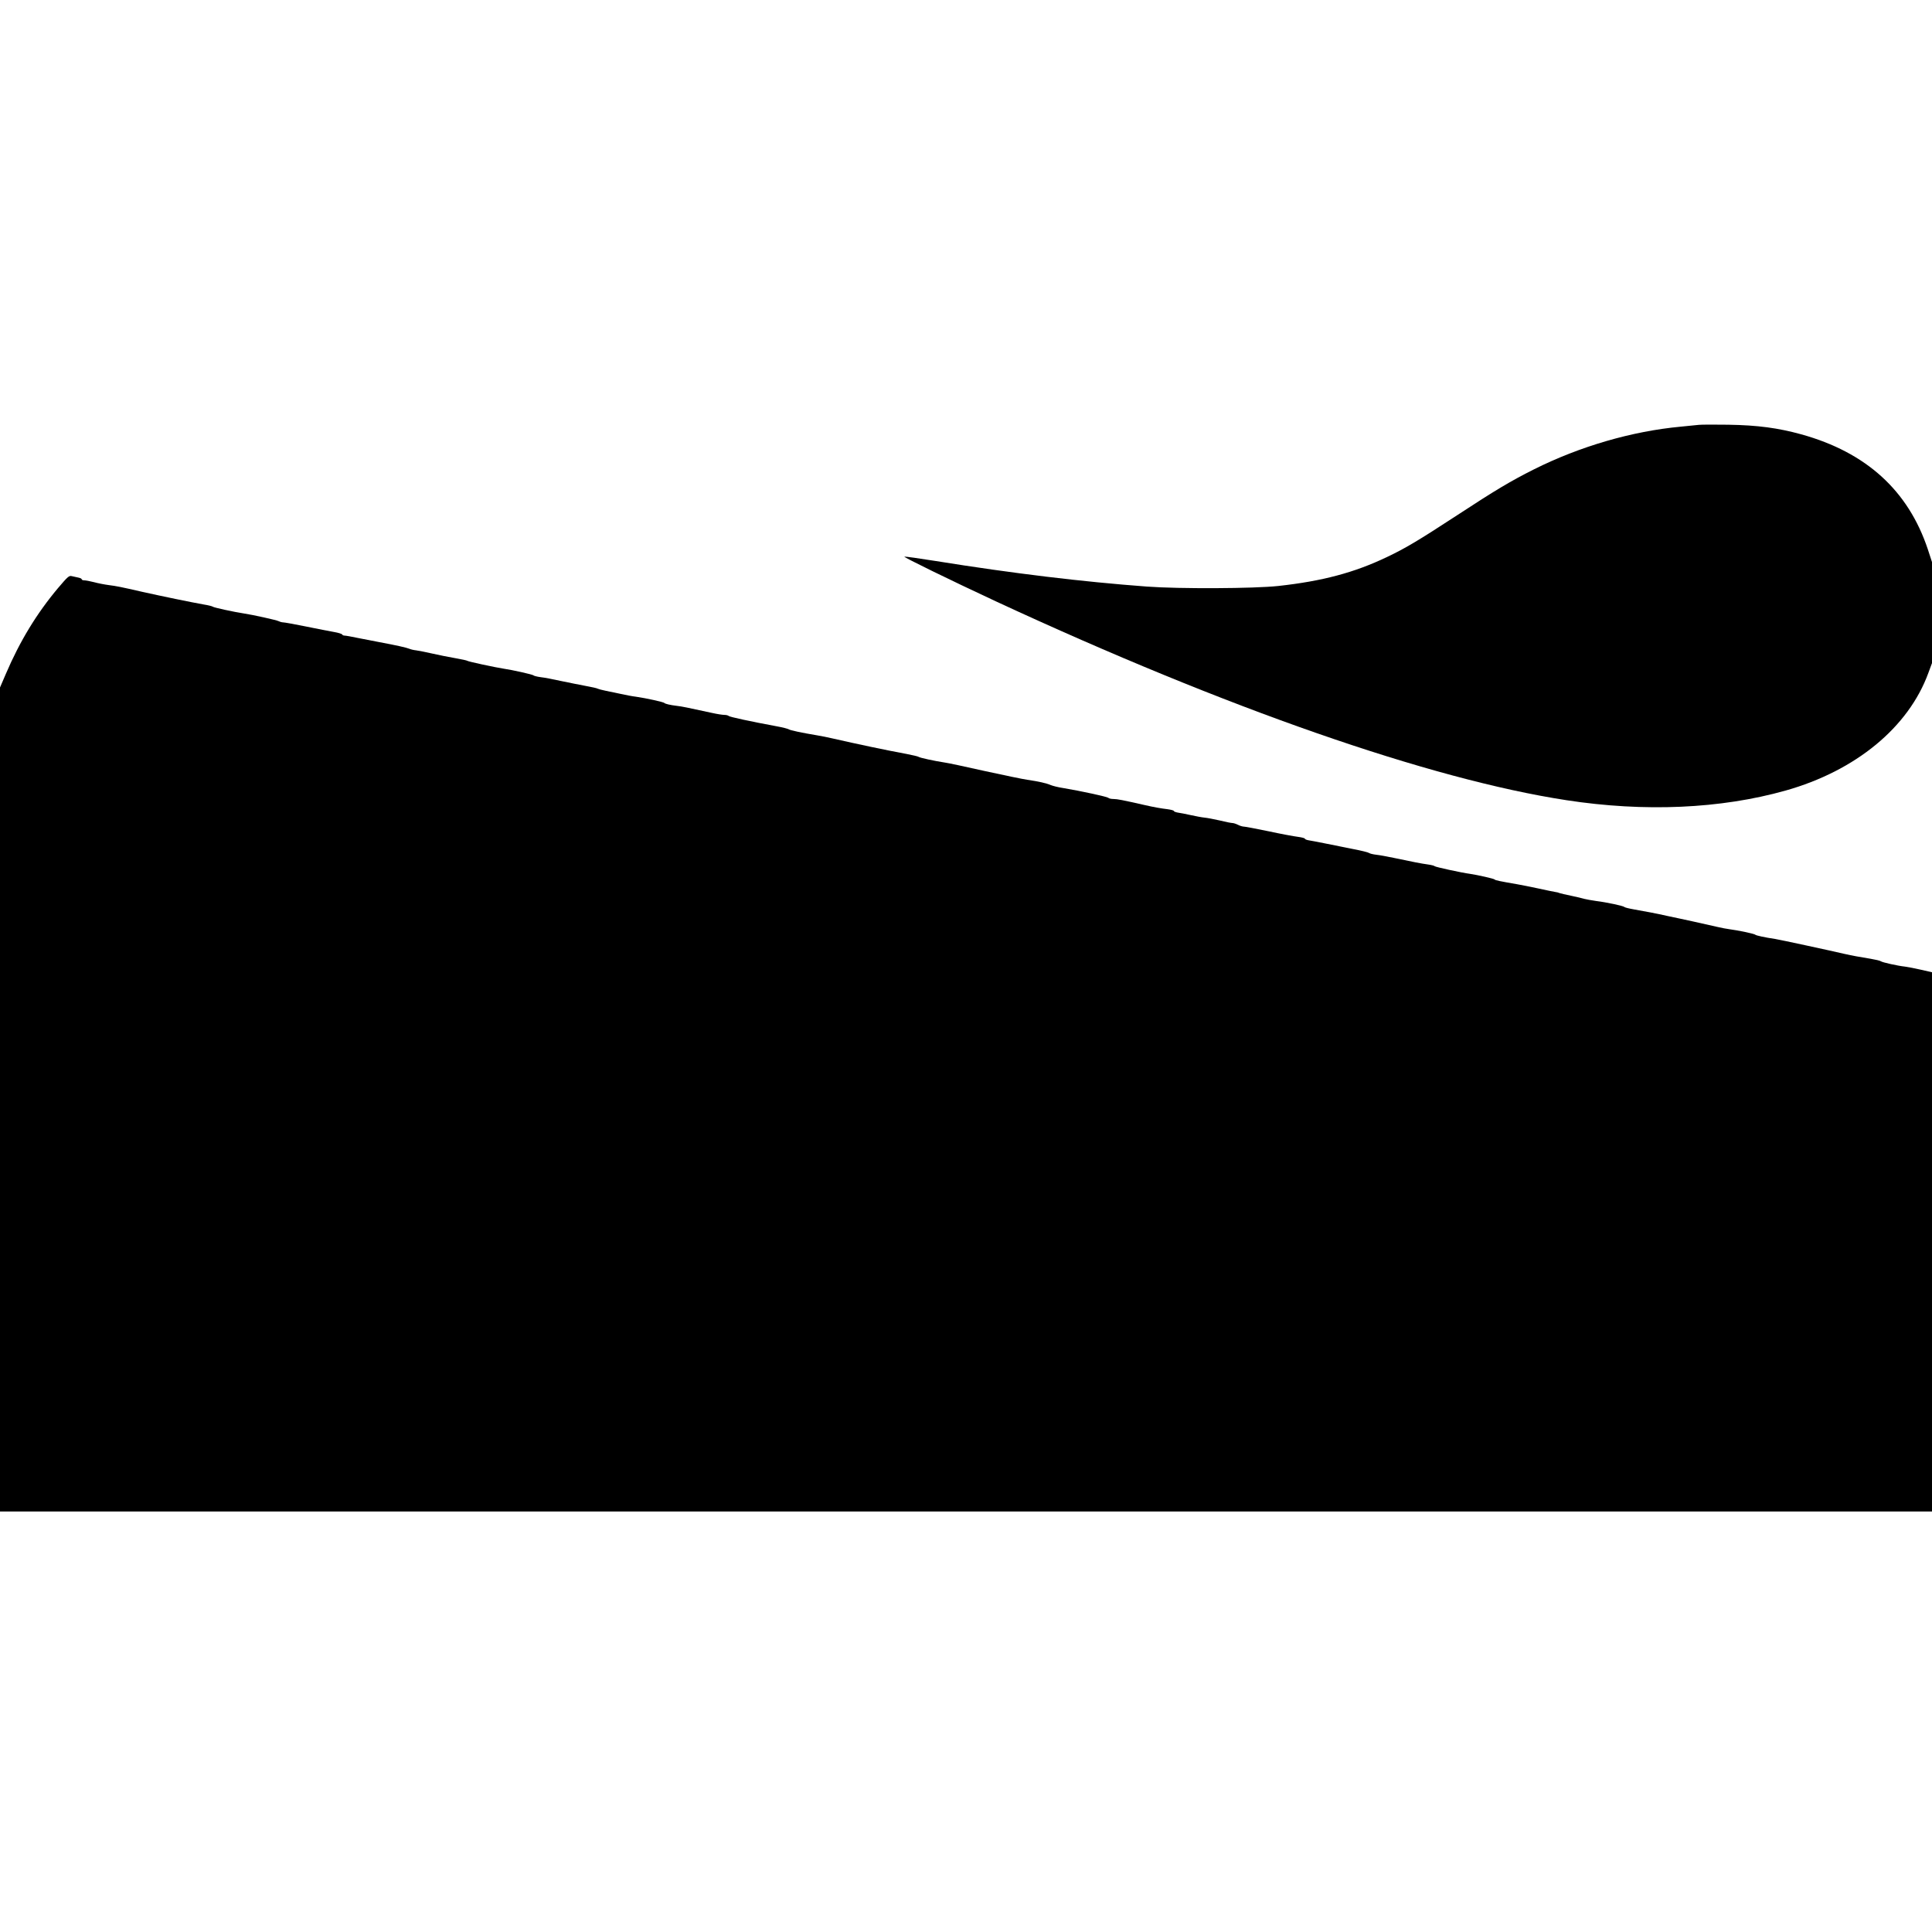
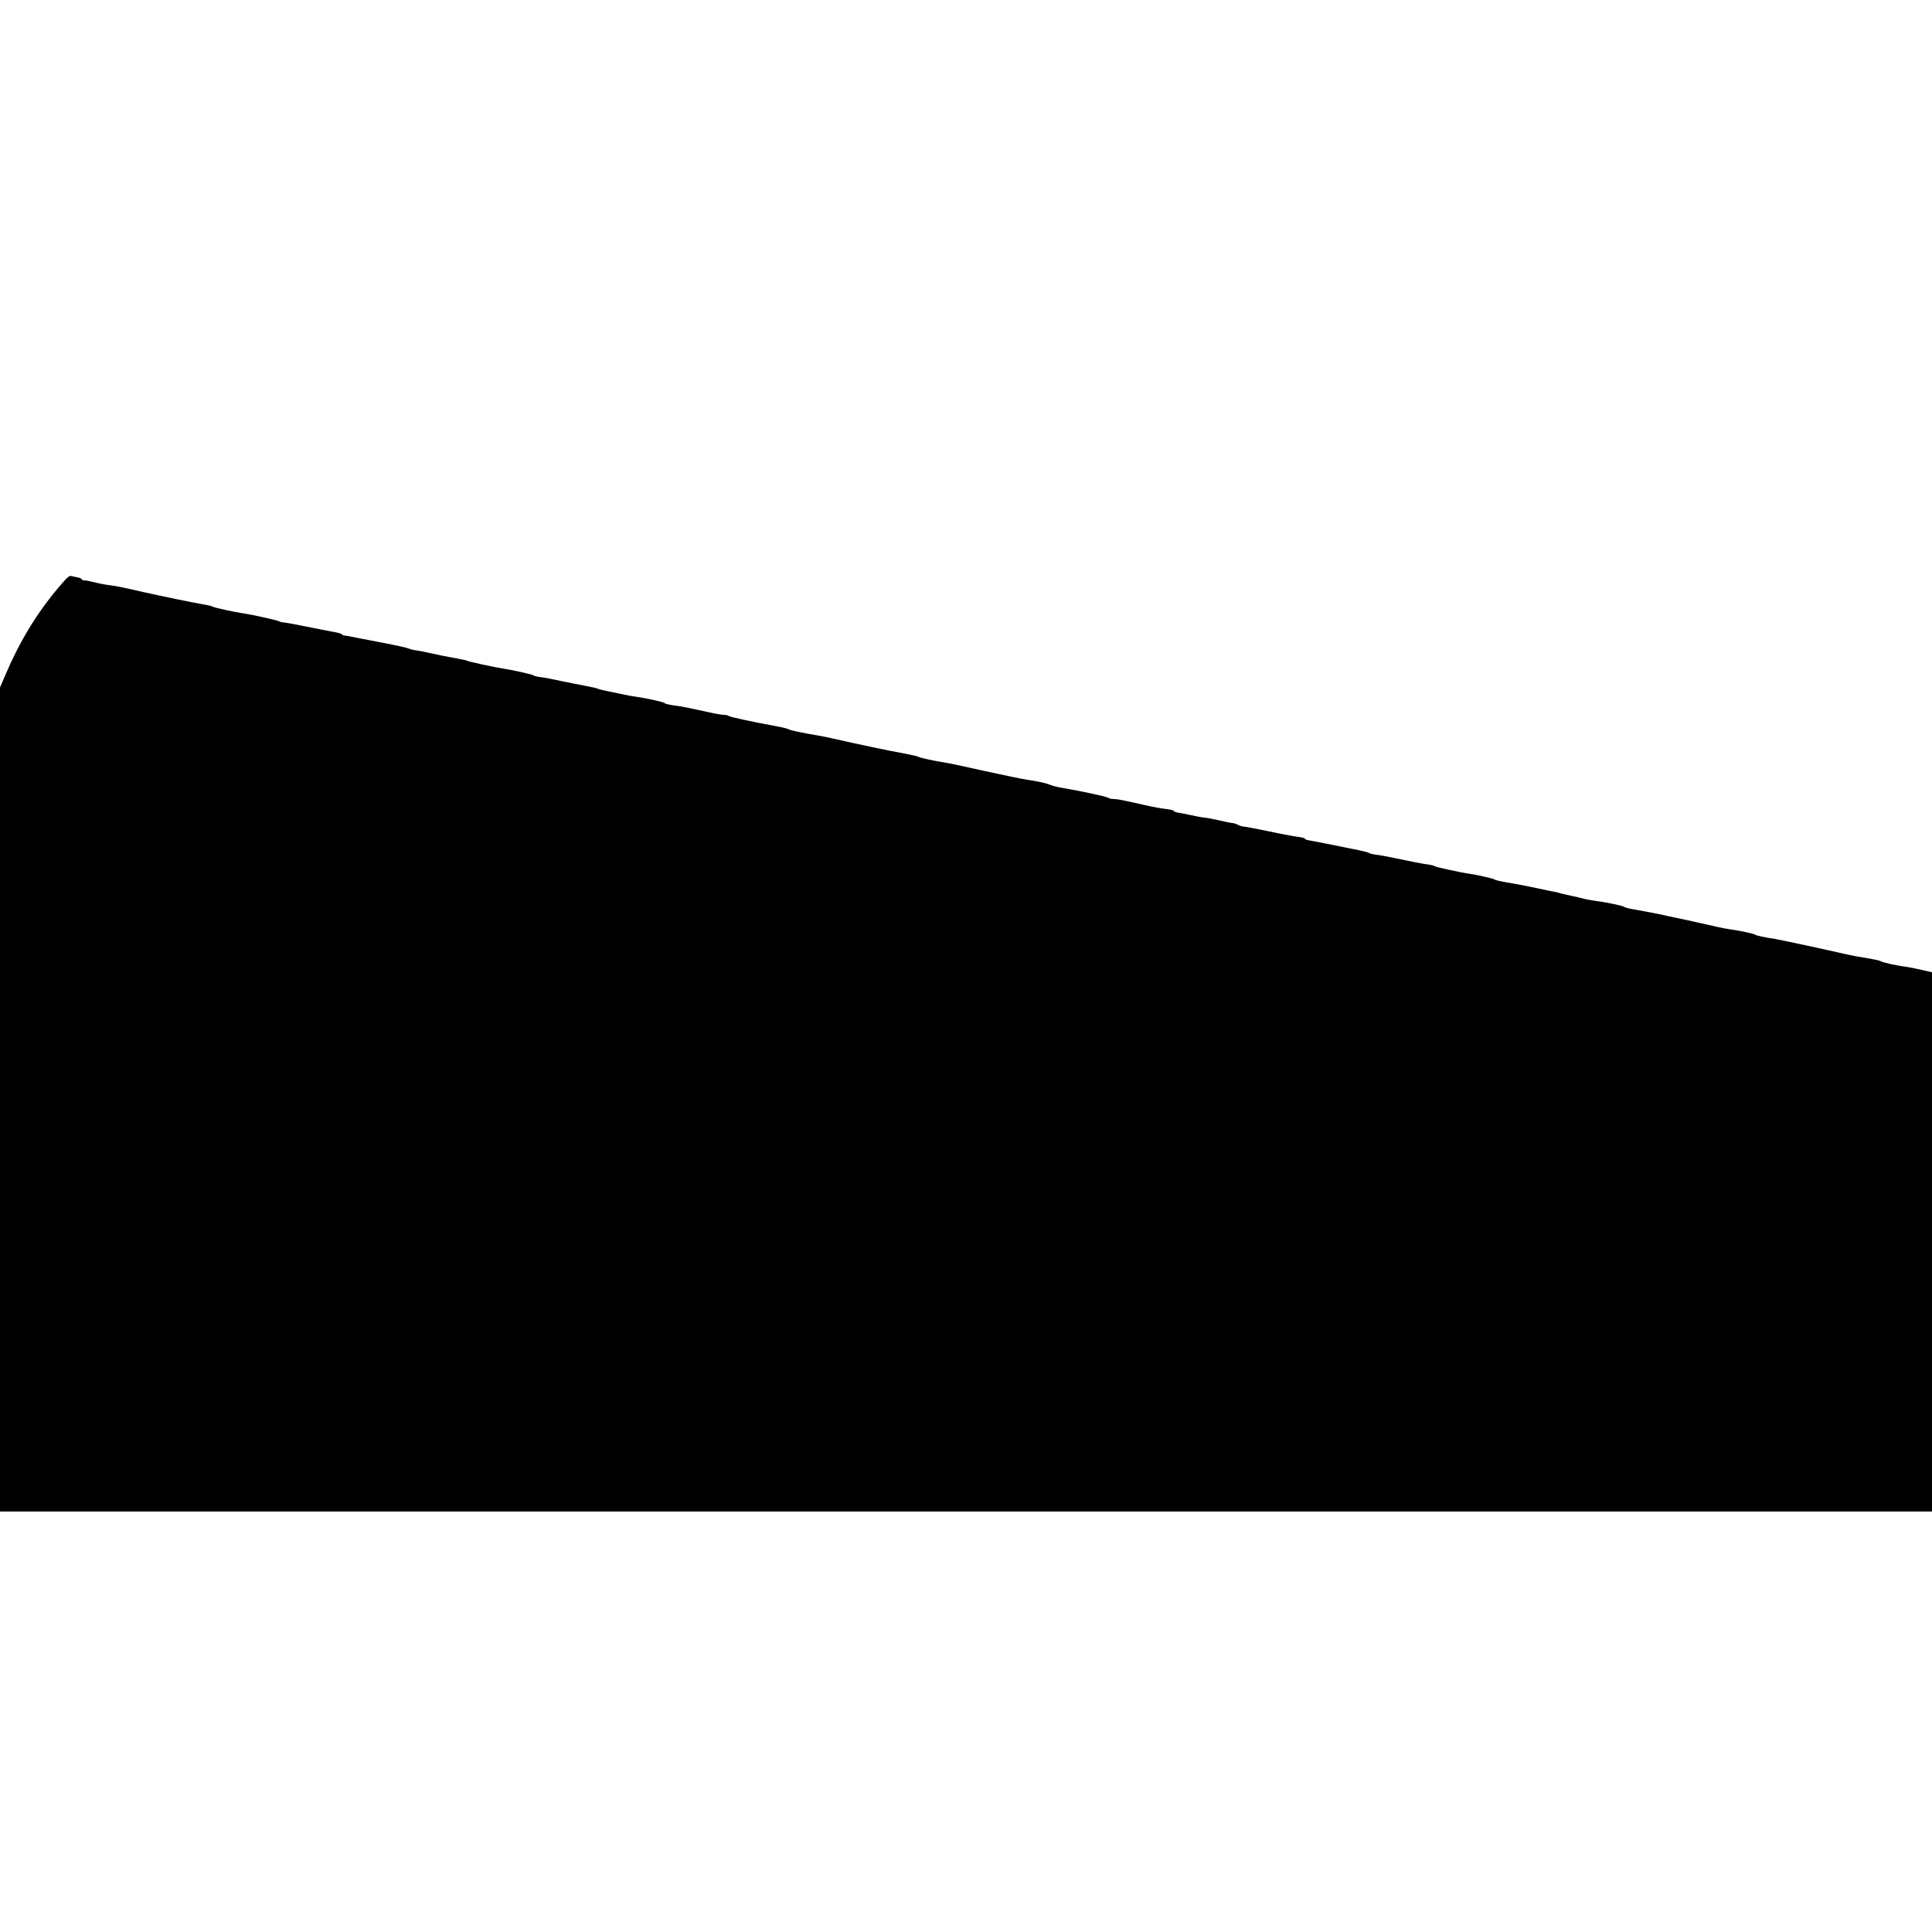
<svg xmlns="http://www.w3.org/2000/svg" version="1.0" width="1608pt" height="1608pt" viewBox="0 0 1608 1608" preserveAspectRatio="xMidYMid meet">
  <g transform="translate(0,1608) scale(0.1,-0.1)" fill="#000000" stroke="none">
-     <path d="M14140 12544 c-19 -2 -87 -9 -150 -15 -408 -38 -840 -164 -1222 -355 -193 -97 -318 -171 -643 -384 -320 -209 -427 -273 -583 -347 -270 -129 -537 -200 -902 -240 -201 -22 -826 -25 -1095 -5 -537 40 -1112 109 -1759 213 -137 22 -253 38 -259 36 -11 -3 375 -192 768 -375 1917 -889 3608 -1478 4742 -1652 651 -100 1283 -72 1824 80 585 165 1024 527 1189 980 l30 81 0 421 0 420 -35 107 c-163 488 -512 806 -1053 956 -193 53 -361 76 -607 80 -115 2 -226 1 -245 -1z" />
    <path d="M485 11188 c-180 -214 -320 -445 -436 -716 l-49 -114 0 -3429 0 -3429 8040 0 8040 0 0 2244 0 2244 -92 21 c-51 12 -111 23 -133 26 -59 6 -188 35 -200 44 -5 5 -44 14 -85 21 -87 14 -158 27 -215 40 -115 27 -546 120 -580 125 -83 12 -160 29 -165 35 -5 8 -150 38 -215 46 -22 3 -67 11 -100 19 -33 8 -125 28 -205 46 -80 17 -174 38 -210 45 -87 20 -189 39 -280 55 -41 7 -77 16 -80 20 -7 9 -146 39 -235 50 -38 5 -83 14 -100 18 -16 5 -66 17 -110 26 -44 9 -87 19 -95 22 -8 4 -24 8 -35 9 -11 2 -74 14 -140 29 -66 14 -145 30 -175 35 -149 26 -185 33 -190 40 -5 7 -144 38 -205 47 -69 9 -290 57 -295 64 -3 4 -27 10 -55 14 -53 7 -129 22 -285 55 -52 11 -117 23 -145 26 -27 3 -55 10 -61 15 -6 5 -66 20 -135 33 -68 14 -173 35 -234 47 -60 12 -122 24 -137 26 -16 3 -28 9 -28 13 0 4 -26 11 -57 15 -32 4 -141 24 -243 46 -102 21 -195 39 -206 39 -12 0 -35 7 -50 15 -16 8 -37 15 -46 15 -10 0 -57 9 -105 21 -48 11 -106 22 -128 24 -22 2 -74 12 -115 21 -41 9 -90 19 -108 21 -17 3 -32 9 -32 13 0 5 -24 11 -52 15 -52 6 -115 17 -193 35 -180 41 -227 50 -257 50 -19 0 -38 4 -44 10 -9 9 -230 57 -374 81 -41 6 -88 18 -105 25 -34 15 -99 30 -195 44 -36 5 -195 38 -355 73 -159 36 -310 68 -335 71 -80 12 -205 39 -215 47 -5 4 -50 14 -100 24 -169 31 -405 81 -620 130 -33 8 -89 19 -125 25 -126 21 -225 42 -235 50 -5 4 -50 16 -100 25 -222 41 -391 78 -400 86 -5 5 -21 9 -36 9 -15 0 -61 7 -101 16 -206 45 -256 55 -293 59 -59 7 -99 17 -105 24 -6 8 -151 40 -235 52 -33 4 -91 15 -130 24 -38 8 -95 20 -125 26 -30 6 -59 14 -65 17 -5 4 -50 14 -100 23 -49 9 -142 28 -205 41 -63 14 -140 29 -170 32 -30 4 -57 11 -60 15 -5 7 -179 46 -250 56 -67 10 -295 59 -300 65 -3 3 -48 13 -100 22 -52 9 -138 26 -190 38 -52 12 -113 24 -135 27 -22 2 -49 9 -60 14 -21 9 -110 29 -250 55 -44 8 -123 24 -175 34 -52 11 -102 20 -112 20 -9 0 -18 4 -20 9 -1 5 -32 15 -68 21 -36 6 -141 27 -235 46 -93 19 -178 34 -188 34 -9 0 -25 4 -35 9 -17 10 -222 55 -297 66 -74 11 -250 49 -255 56 -3 3 -36 12 -75 18 -107 19 -344 68 -510 105 -183 42 -215 48 -277 56 -38 5 -95 16 -127 25 -32 8 -68 15 -80 15 -12 0 -21 4 -21 9 0 5 -13 11 -29 14 -16 3 -40 9 -54 12 -22 6 -34 -5 -112 -97z" />
  </g>
</svg>